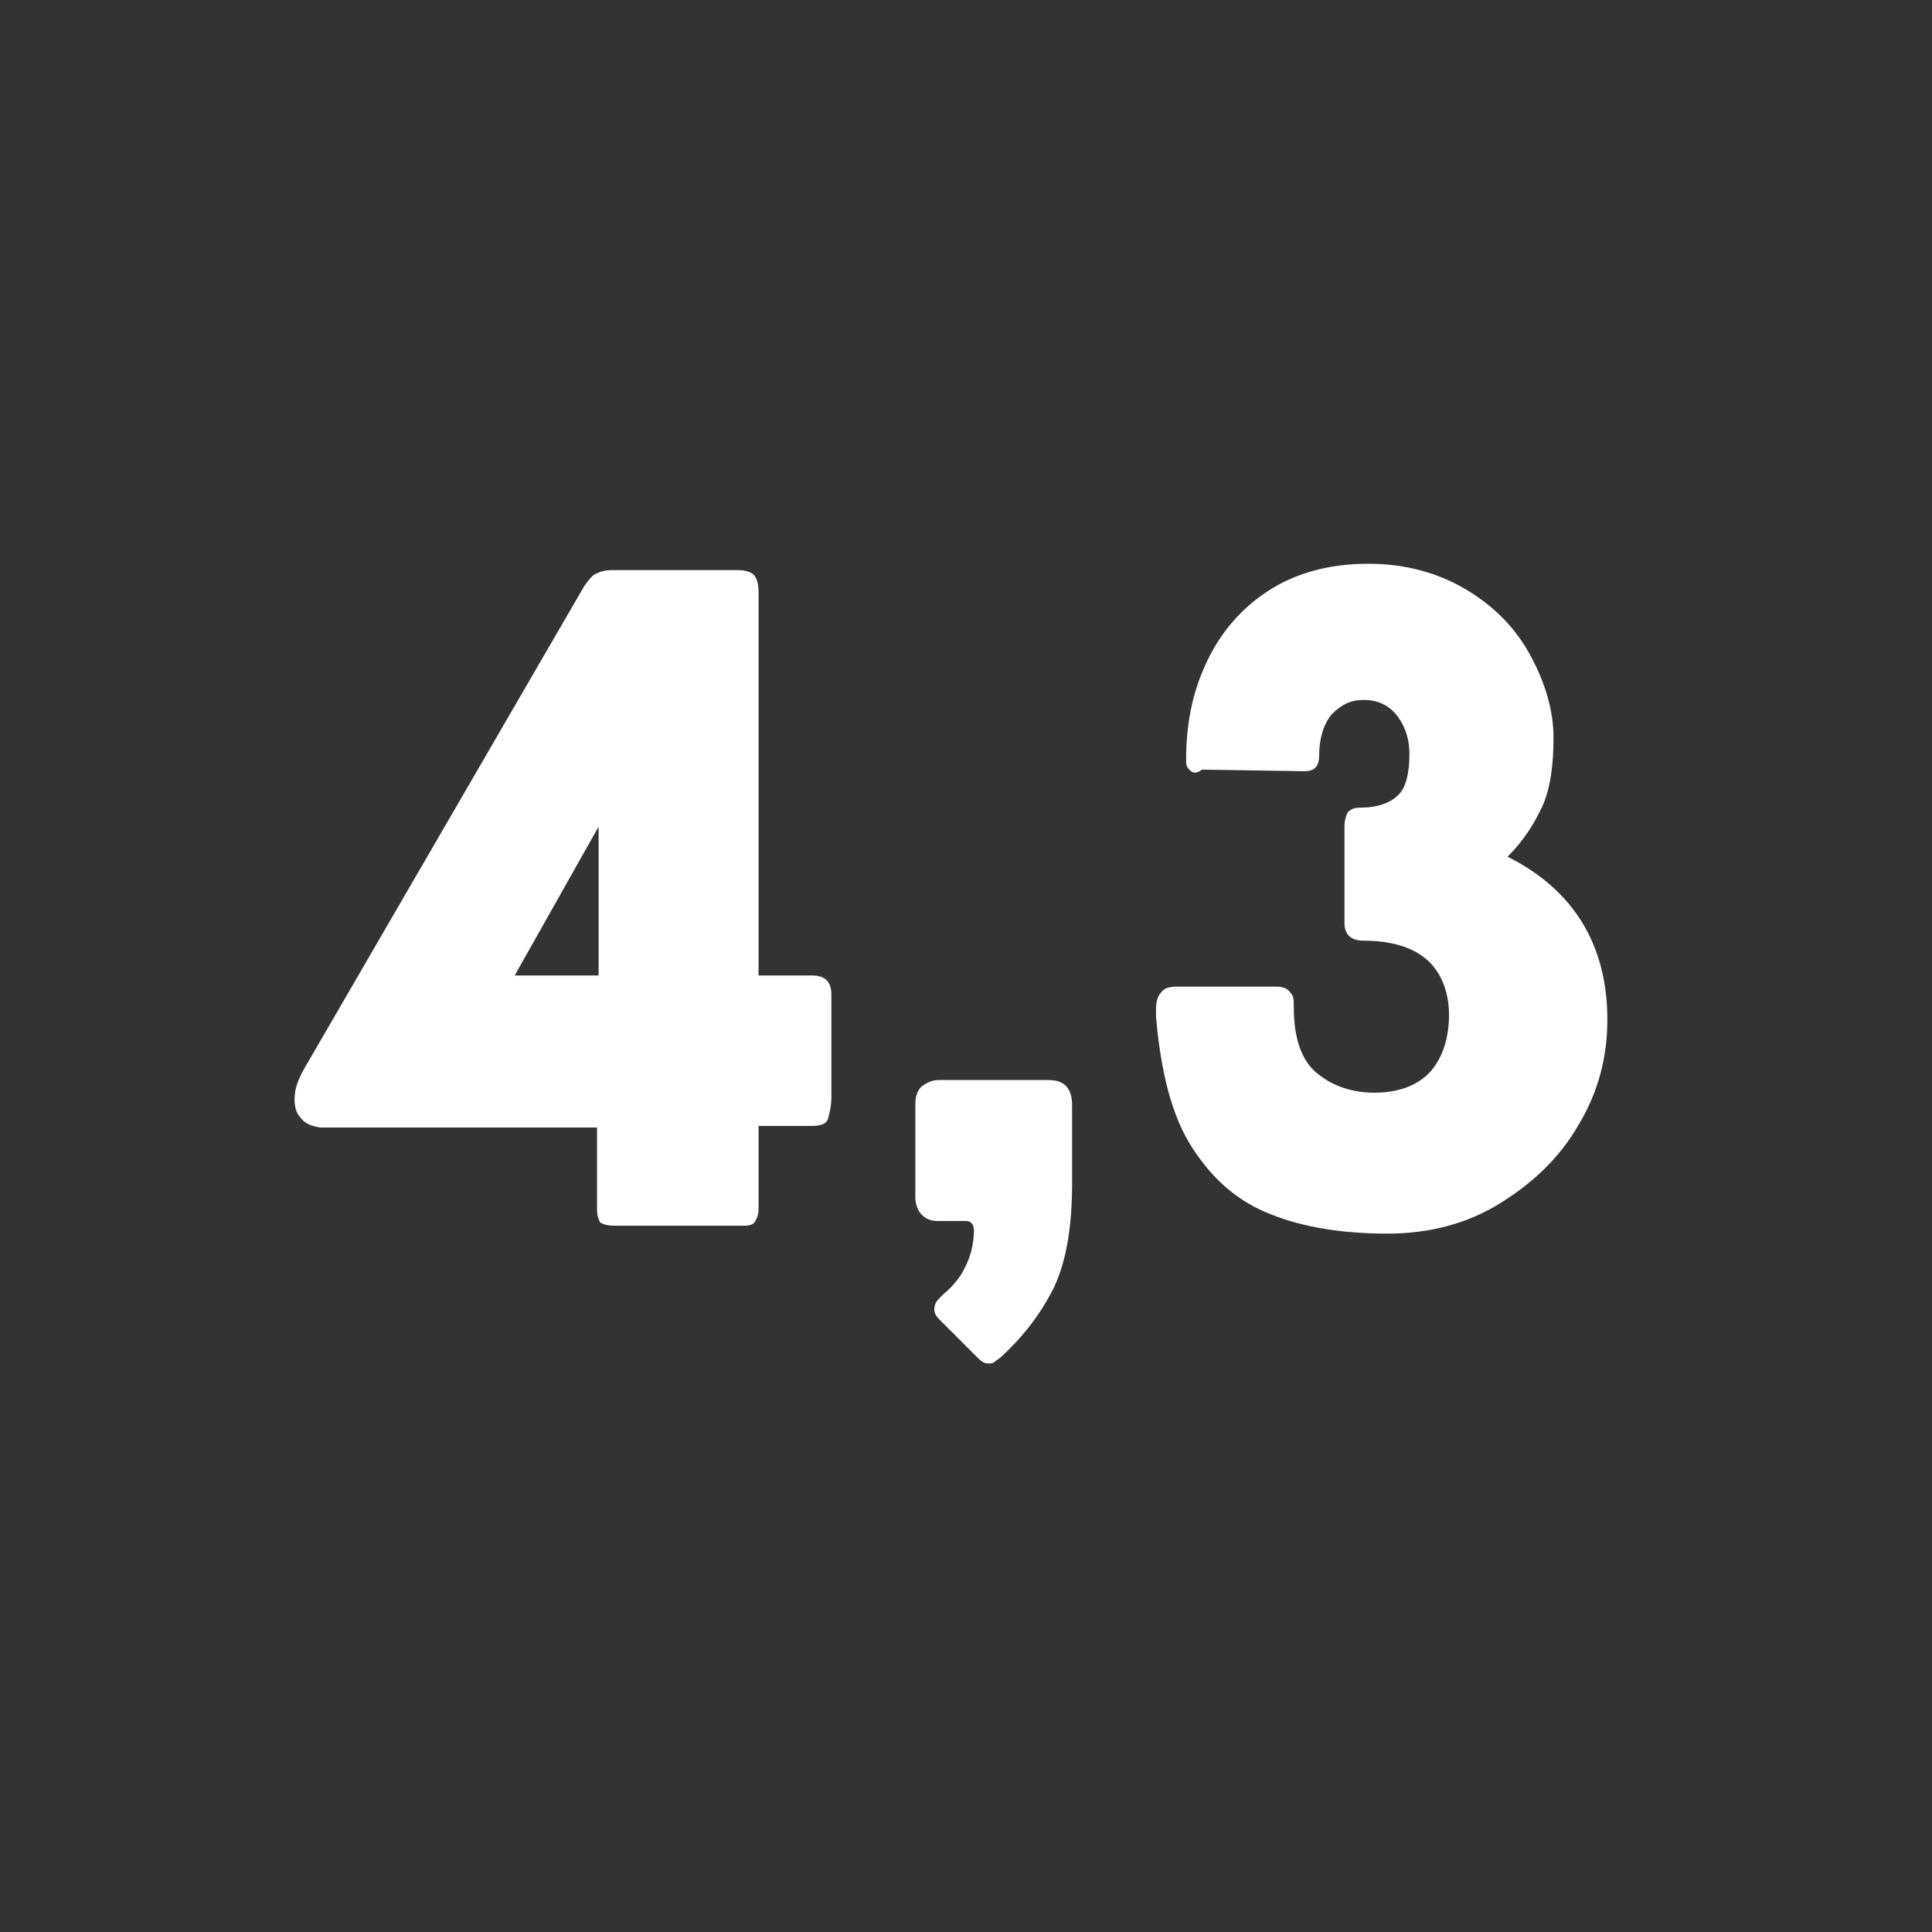
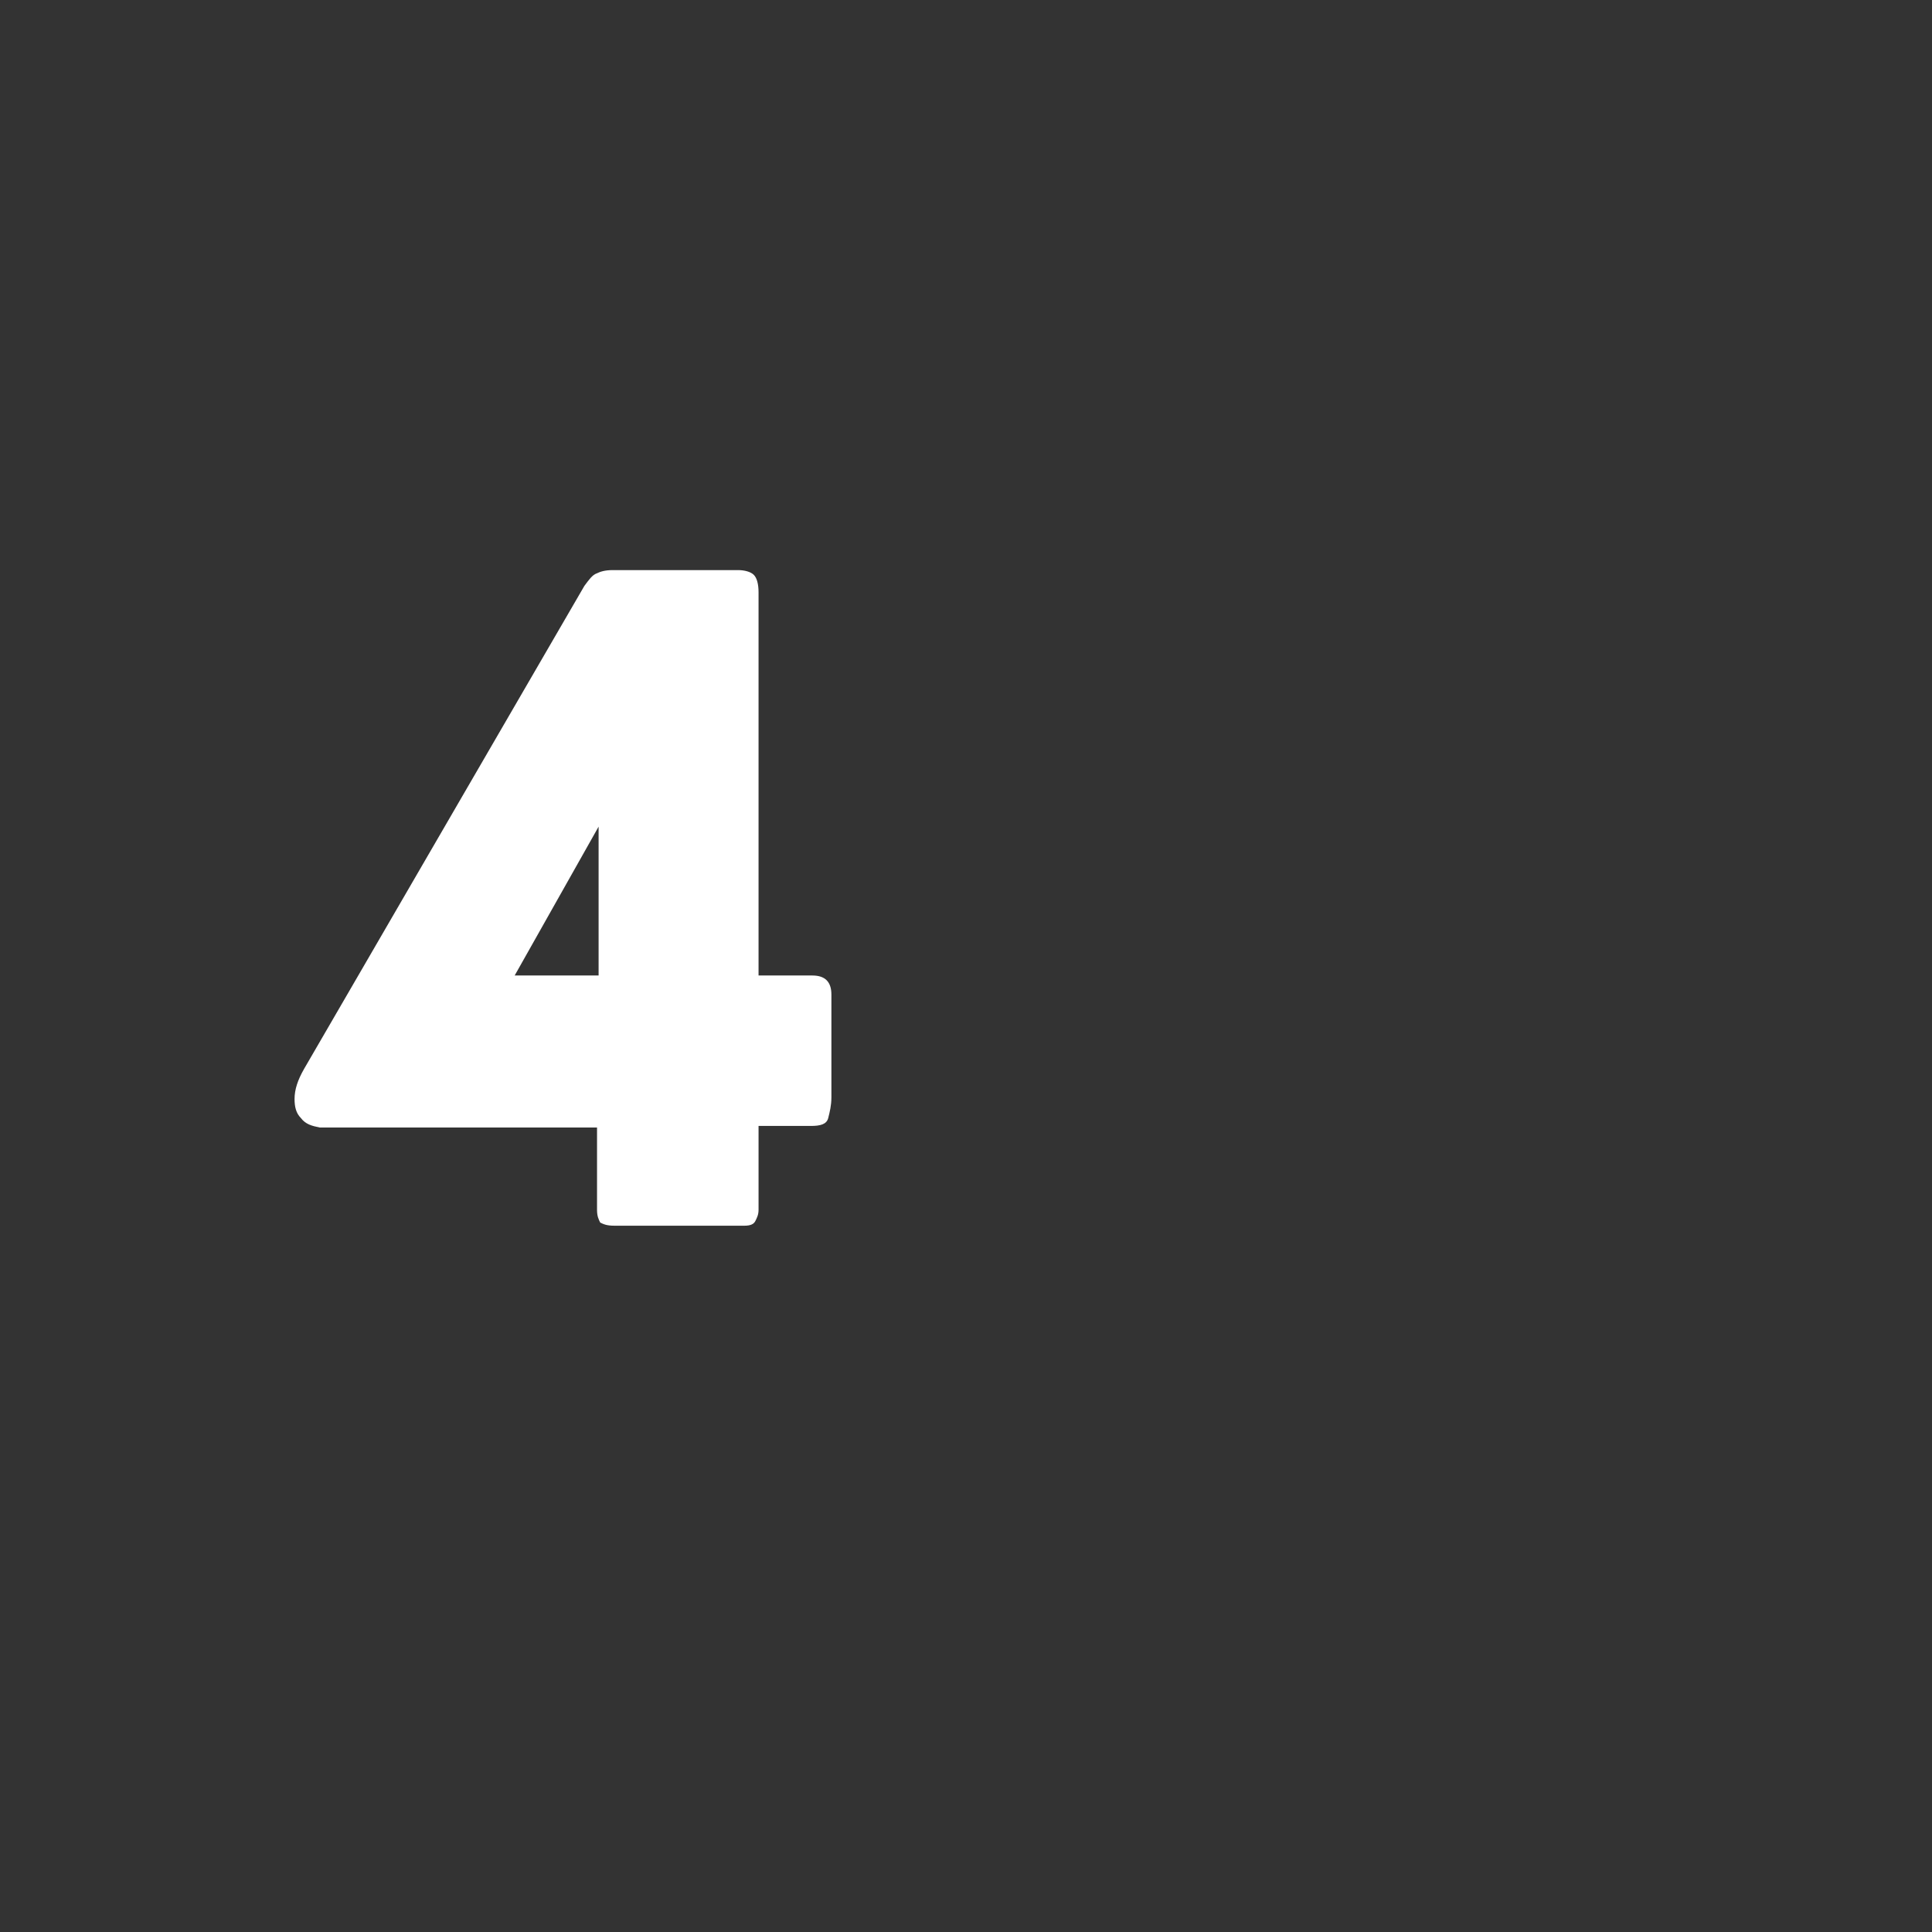
<svg xmlns="http://www.w3.org/2000/svg" version="1.1" id="Layer_1" x="0px" y="0px" viewBox="0 0 122 122" style="enable-background:new 0 0 122 122;" xml:space="preserve">
  <rect x="0" y="0" width="122" height="122" fill="#333333" stroke="none" />
  <style type="text/css">
	.st0{fill:none;}
	.st1{enable-background:new    ;}
	.st2{fill:#FFFFFF;}
</style>
  <g>
    <g id="Layer_2_00000178206168537001270390000011679281563202737068_">
      <g id="Layer_1-2">
        <rect class="st0" width="122" height="122" />
      </g>
    </g>
  </g>
  <g class="st1">
    <path class="st2" d="M19,70.6c-0.3-0.3-0.4-0.7-0.4-1.2c0-0.6,0.2-1.2,0.6-1.9L36.9,37c0.3-0.4,0.5-0.7,0.8-0.8   c0.2-0.1,0.5-0.2,1-0.2l7.9,0c0.4,0,0.8,0.1,1,0.3c0.2,0.2,0.3,0.6,0.3,1.1v24.2h3.4c0.4,0,0.7,0.1,0.9,0.3   c0.2,0.2,0.3,0.5,0.3,0.9v6.5c0,0.5-0.1,0.9-0.2,1.3s-0.5,0.5-1.1,0.5h-3.3v5.3c0,0.3-0.1,0.5-0.2,0.7c-0.1,0.2-0.3,0.3-0.7,0.3   h-8.2c-0.5,0-0.7-0.1-0.9-0.2c-0.1-0.2-0.2-0.4-0.2-0.8v-5.2H20.2C19.7,71.1,19.3,71,19,70.6z M37.8,52.2l-5.3,9.4h5.3V52.2z" />
-     <path class="st2" d="M58.2,68.6c0.3-0.2,0.6-0.4,1.1-0.4h6.9c1,0,1.5,0.5,1.5,1.6v4.9c0,2.9-0.4,5.2-1.3,6.9c-0.9,1.7-2,3-3.2,4.1   c-0.1,0.1-0.3,0.2-0.4,0.3c-0.1,0.1-0.3,0.1-0.4,0.1c-0.2,0-0.4-0.1-0.6-0.3l-2.5-2.5c-0.2-0.2-0.3-0.4-0.3-0.6   c0-0.3,0.1-0.5,0.3-0.7c0.2-0.2,0.3-0.3,0.3-0.3c0.6-0.5,1.1-1.1,1.4-1.8c0.3-0.6,0.5-1.4,0.5-2.2c0-0.4-0.2-0.6-0.5-0.6h-1.8   c-0.4,0-0.7-0.1-1-0.4c-0.2-0.2-0.4-0.6-0.4-1.1v-5.9C57.8,69.3,57.9,68.9,58.2,68.6z" />
-     <path class="st2" d="M75.1,48.6c-0.2-0.2-0.2-0.4-0.2-0.6c0-2.3,0.4-4.3,1.3-6.2c0.9-1.9,2.2-3.4,3.9-4.5c1.7-1.1,3.8-1.7,6.3-1.7   c2.4,0,4.5,0.6,6.3,1.7c1.8,1.1,3.1,2.5,4,4.2c0.9,1.7,1.4,3.4,1.4,5.1c0,1.7-0.2,3.2-0.7,4.3c-0.5,1.1-1.2,2.2-2.2,3.2   c4.2,2.1,6.3,5.6,6.3,10.3c0,2.4-0.6,4.6-1.8,6.6c-1.2,2.1-2.9,3.7-5,5c-2.1,1.3-4.5,1.9-7.1,1.9c-2.8,0-5.3-0.4-7.3-1.2   c-2.1-0.8-3.7-2.2-5-4.2c-1.3-2-2-4.8-2.3-8.3c0-0.1,0-0.3,0-0.5c0-0.4,0.1-0.8,0.3-1c0.2-0.3,0.5-0.4,1.1-0.4h6.1   c0.5,0,0.8,0.1,1,0.4c0.2,0.2,0.2,0.5,0.2,0.9c0,2,0.5,3.4,1.5,4.2c1,0.8,2.2,1.2,3.6,1.2c1.4,0,2.6-0.4,3.4-1.2   c0.8-0.8,1.3-2.1,1.3-3.7c0-1.5-0.5-2.7-1.4-3.5c-0.9-0.8-2.3-1.2-4-1.2c-0.8,0-1.2-0.4-1.2-1.1v-6.1c0-0.4,0.1-0.7,0.2-0.9   c0.2-0.2,0.4-0.3,0.8-0.3c1.1,0,1.9-0.3,2.4-0.8c0.5-0.5,0.7-1.4,0.7-2.6c0-0.8-0.2-1.6-0.7-2.3c-0.5-0.7-1.2-1.1-2.2-1.1   c-0.8,0-1.4,0.3-2,0.9c-0.5,0.6-0.8,1.5-0.8,2.6c0,0.7-0.3,1-0.9,1l-6.5-0.1C75.5,48.9,75.3,48.8,75.1,48.6z" />
  </g>
</svg>